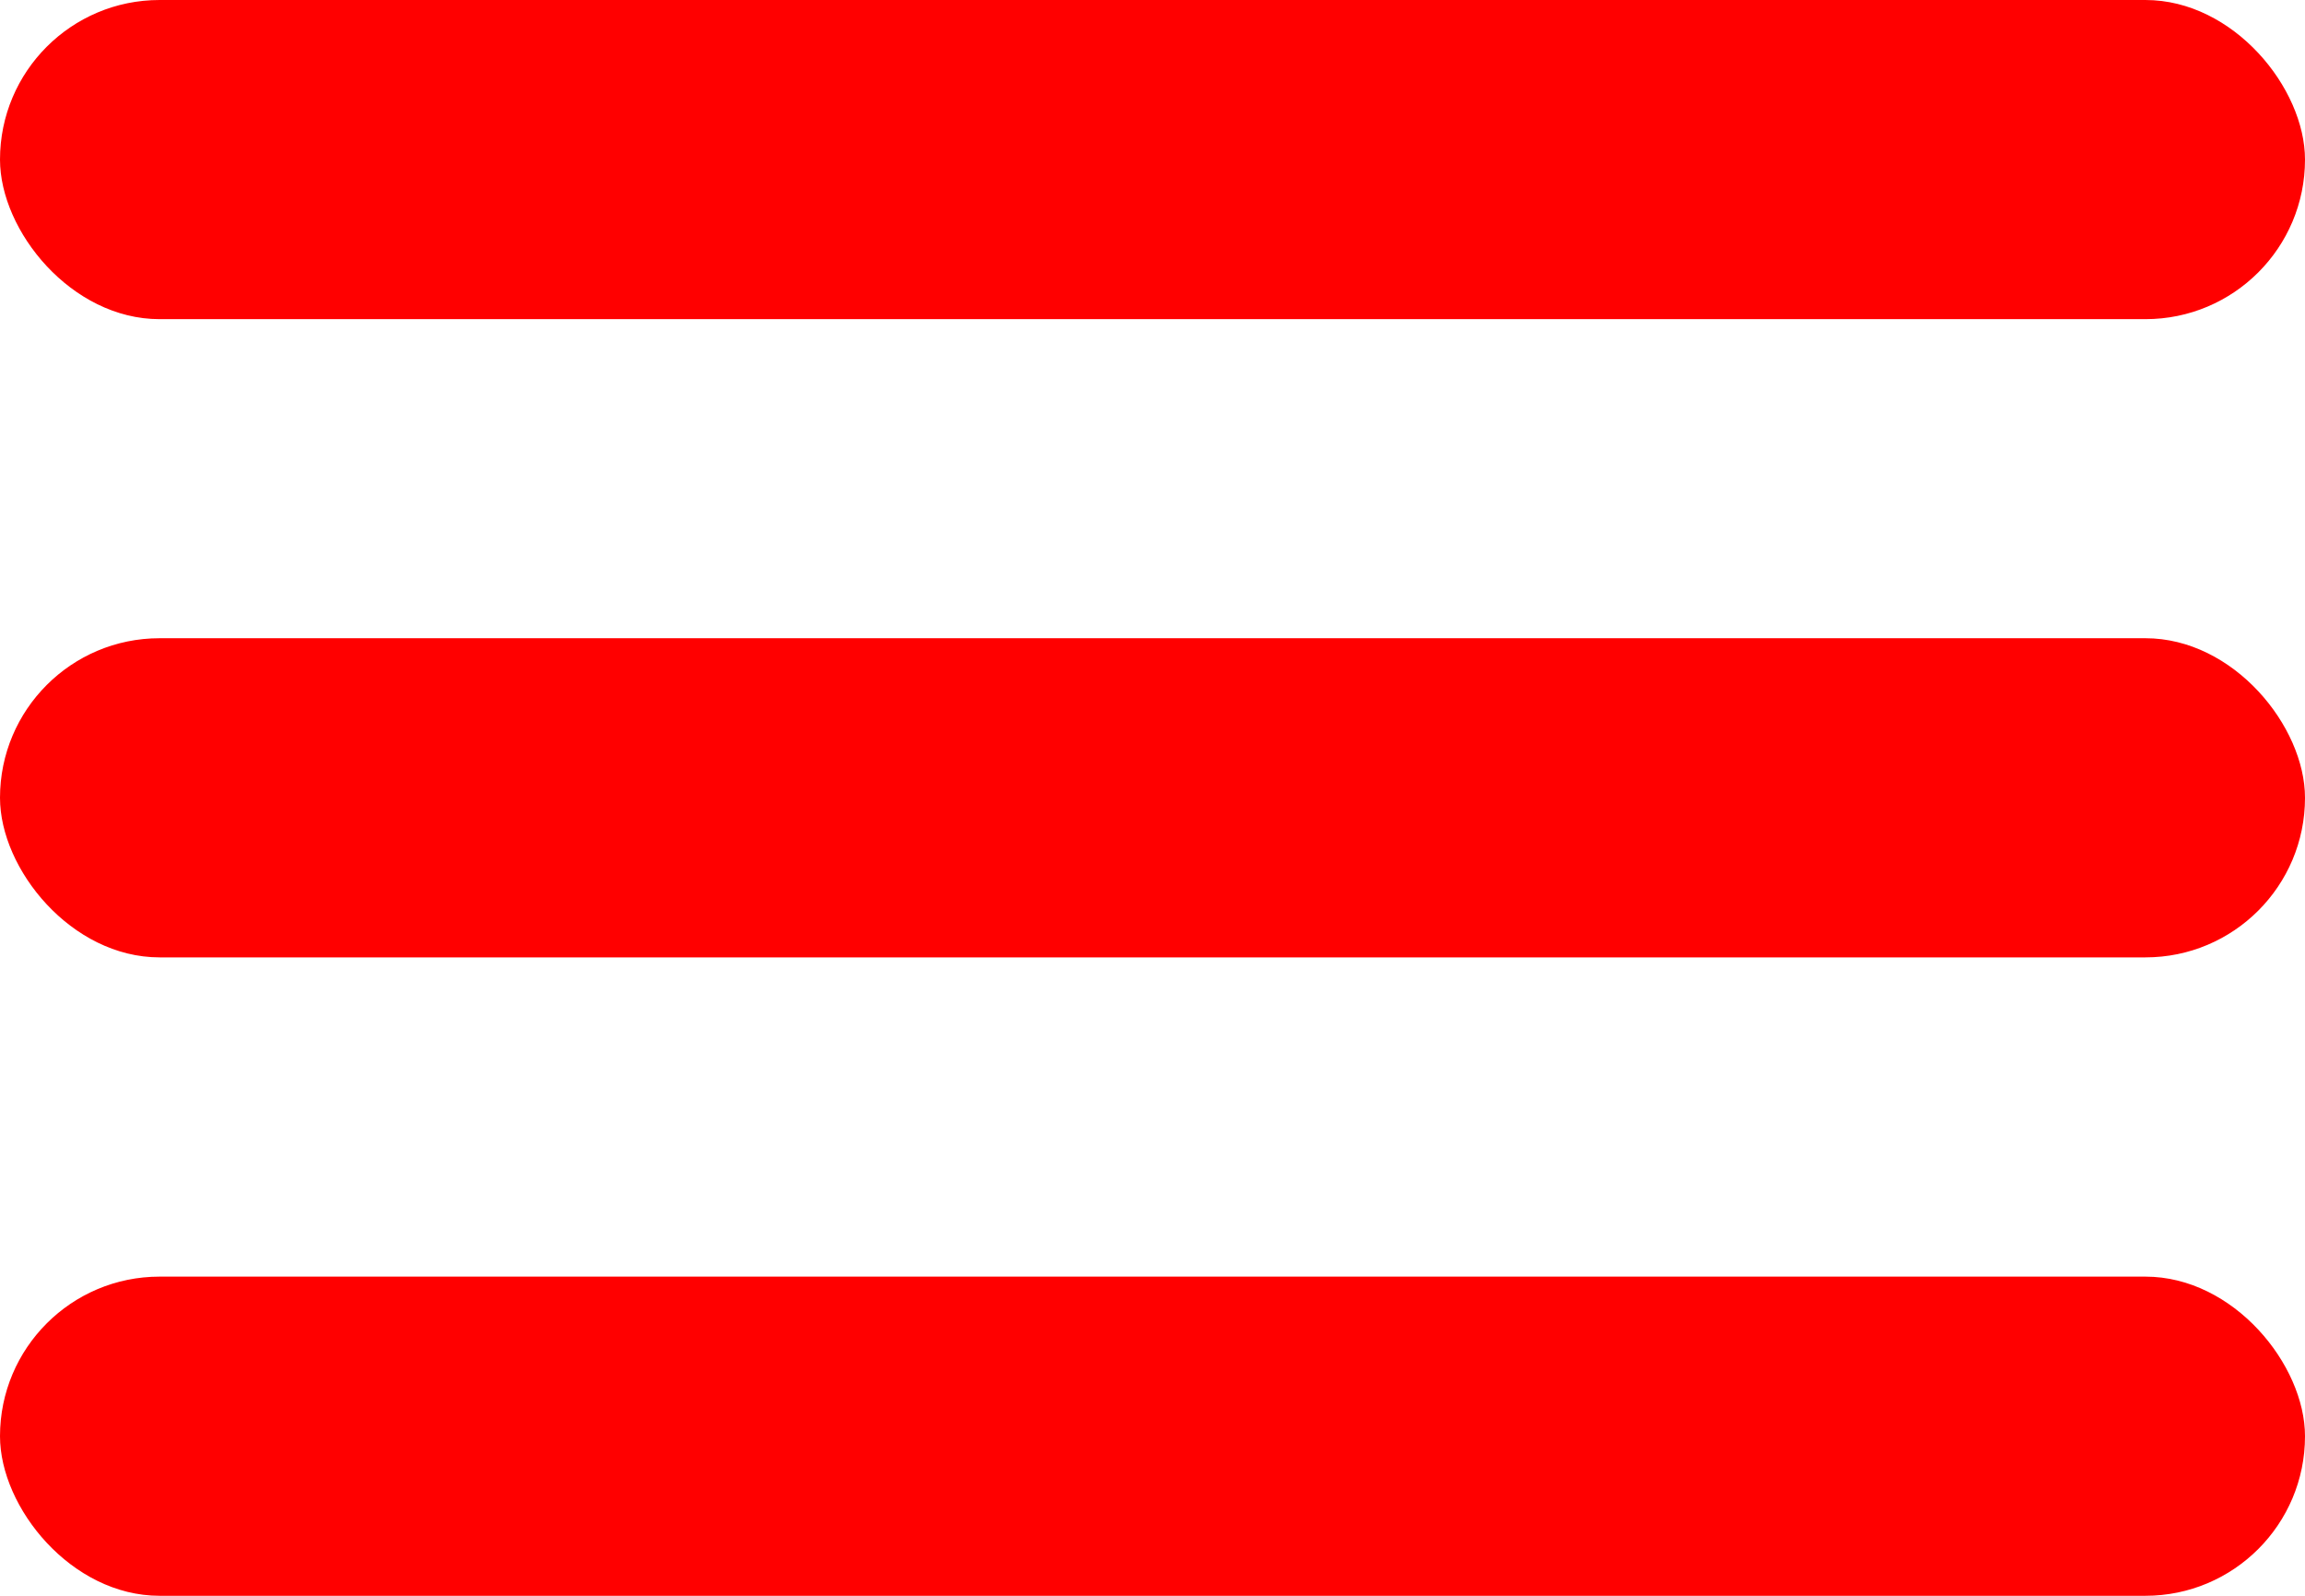
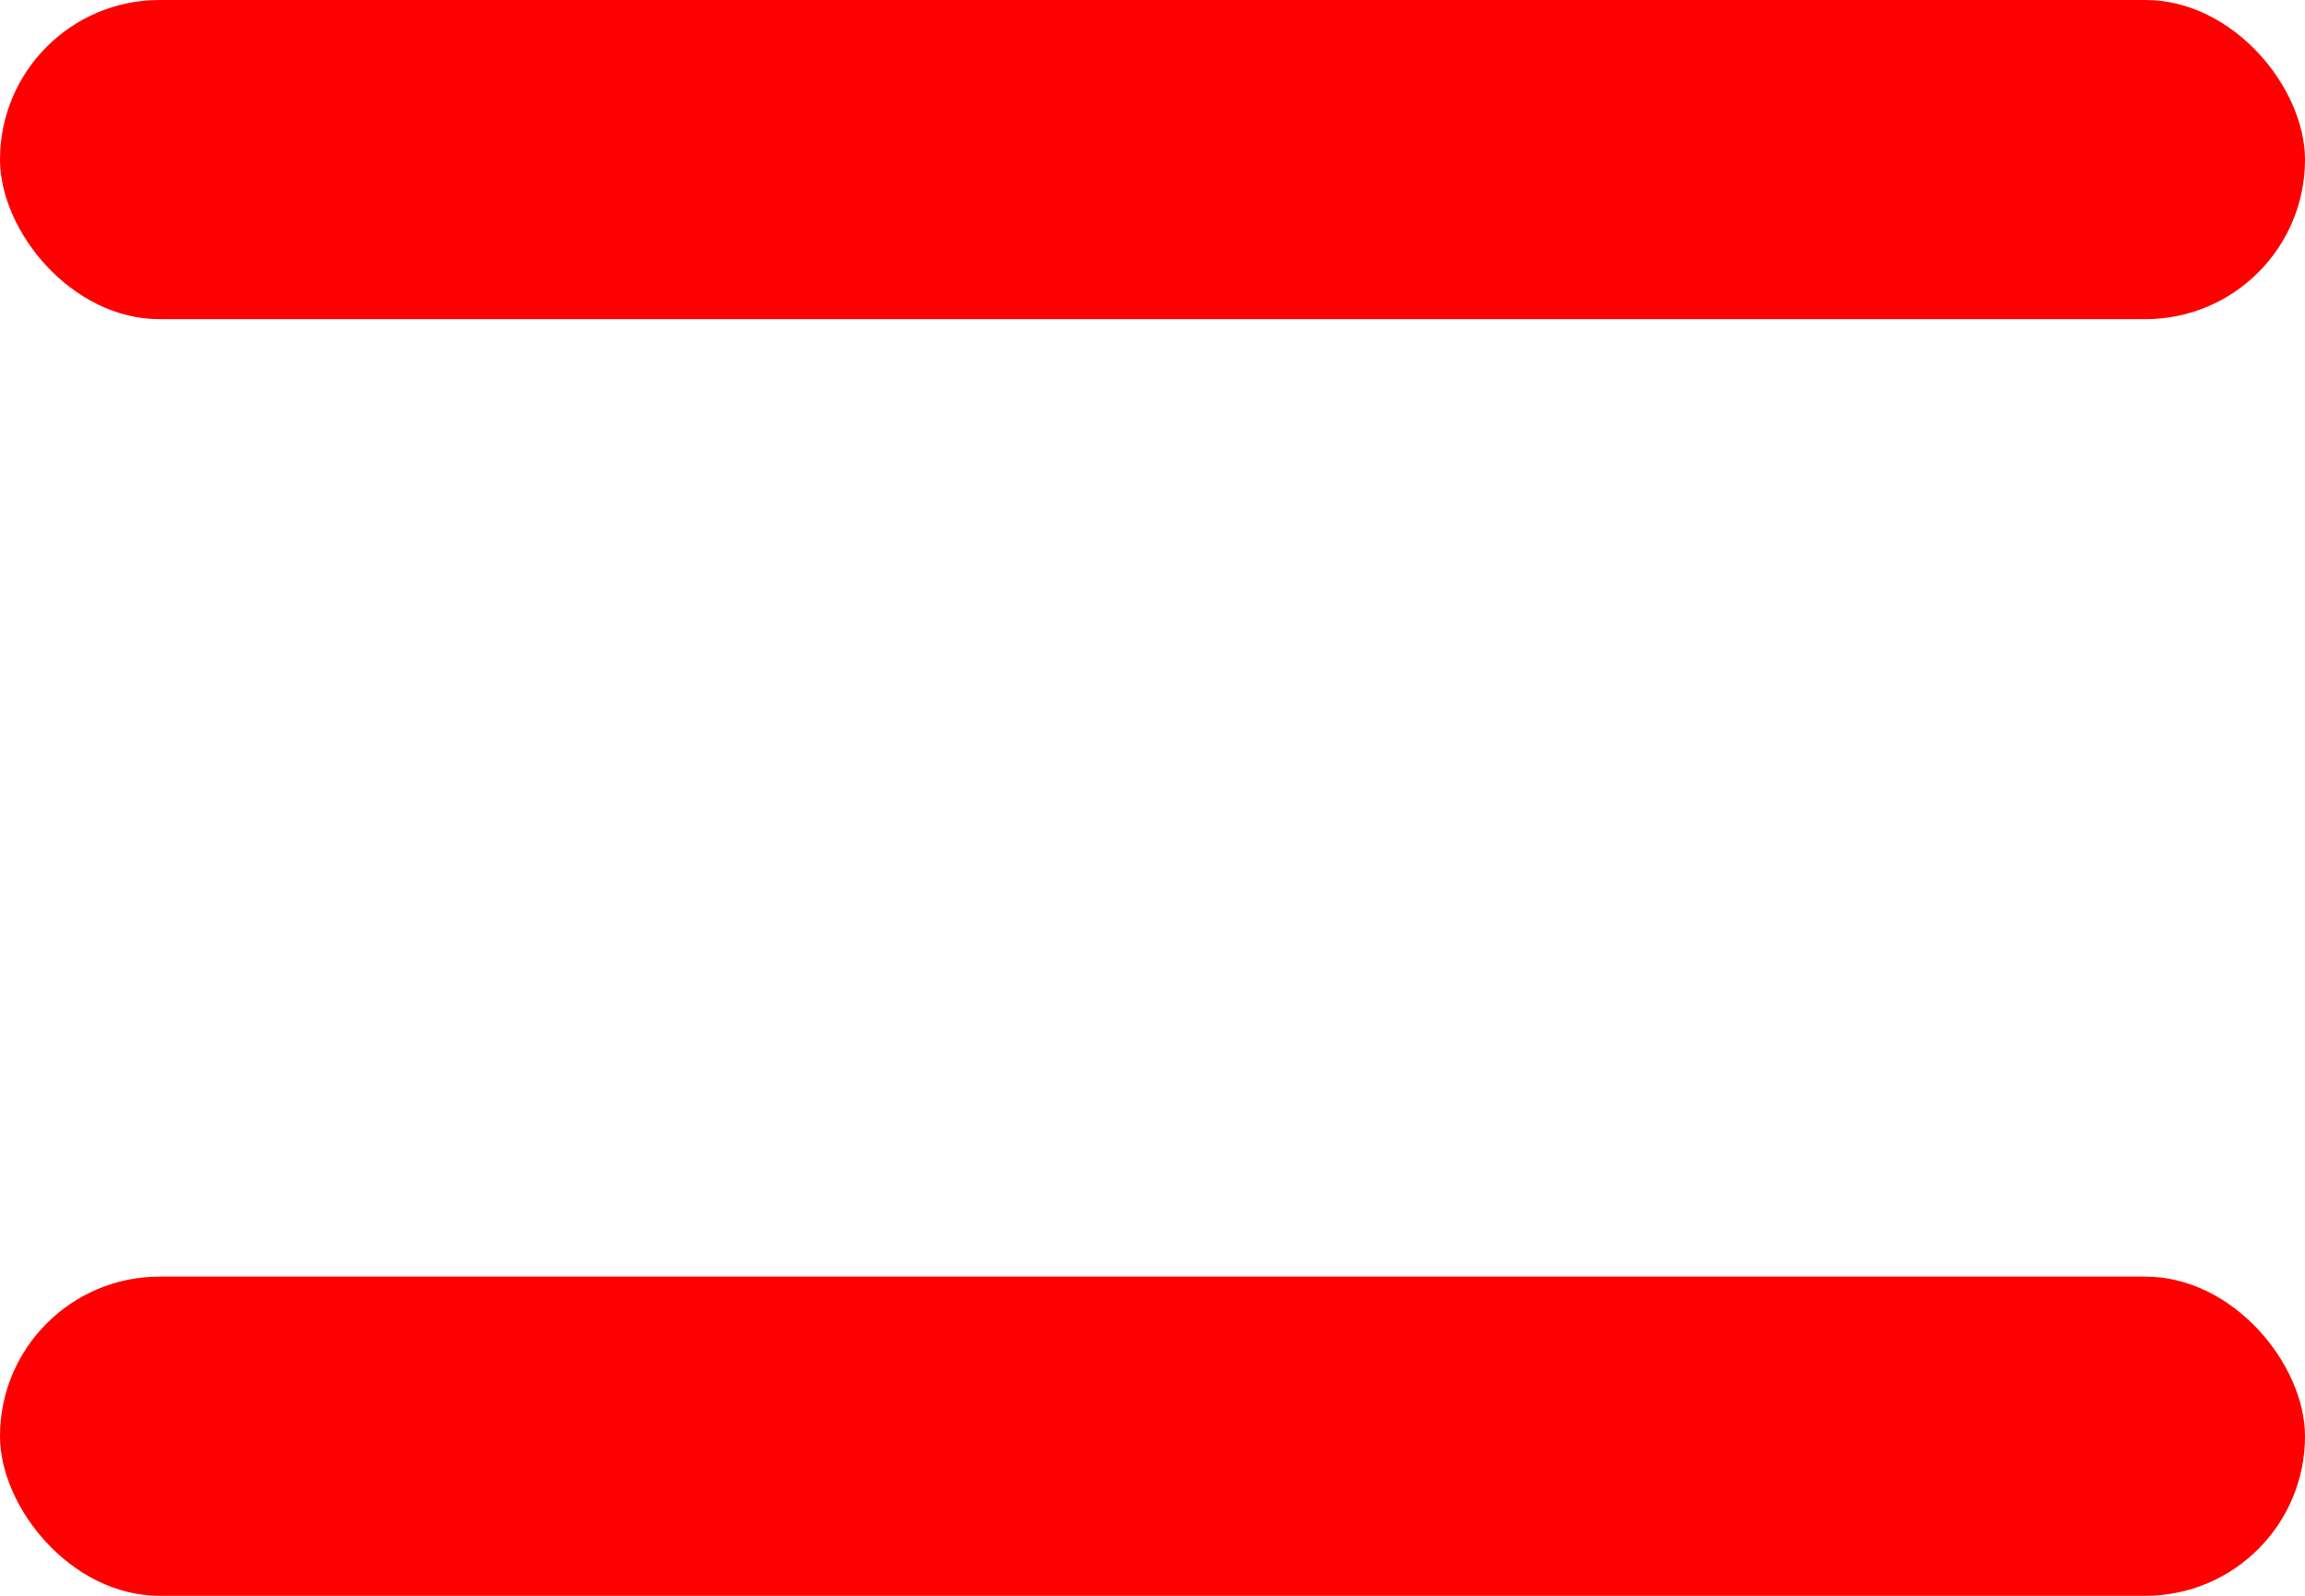
<svg xmlns="http://www.w3.org/2000/svg" width="26" height="18" viewBox="0 0 26 18" fill="none">
  <rect width="26" height="3.6" rx="1.8" fill="#FF0000" />
-   <rect y="7.199" width="26" height="3.6" rx="1.8" fill="#FF0000" />
  <rect y="14.4" width="26" height="3.6" rx="1.8" fill="#FF0000" />
</svg>